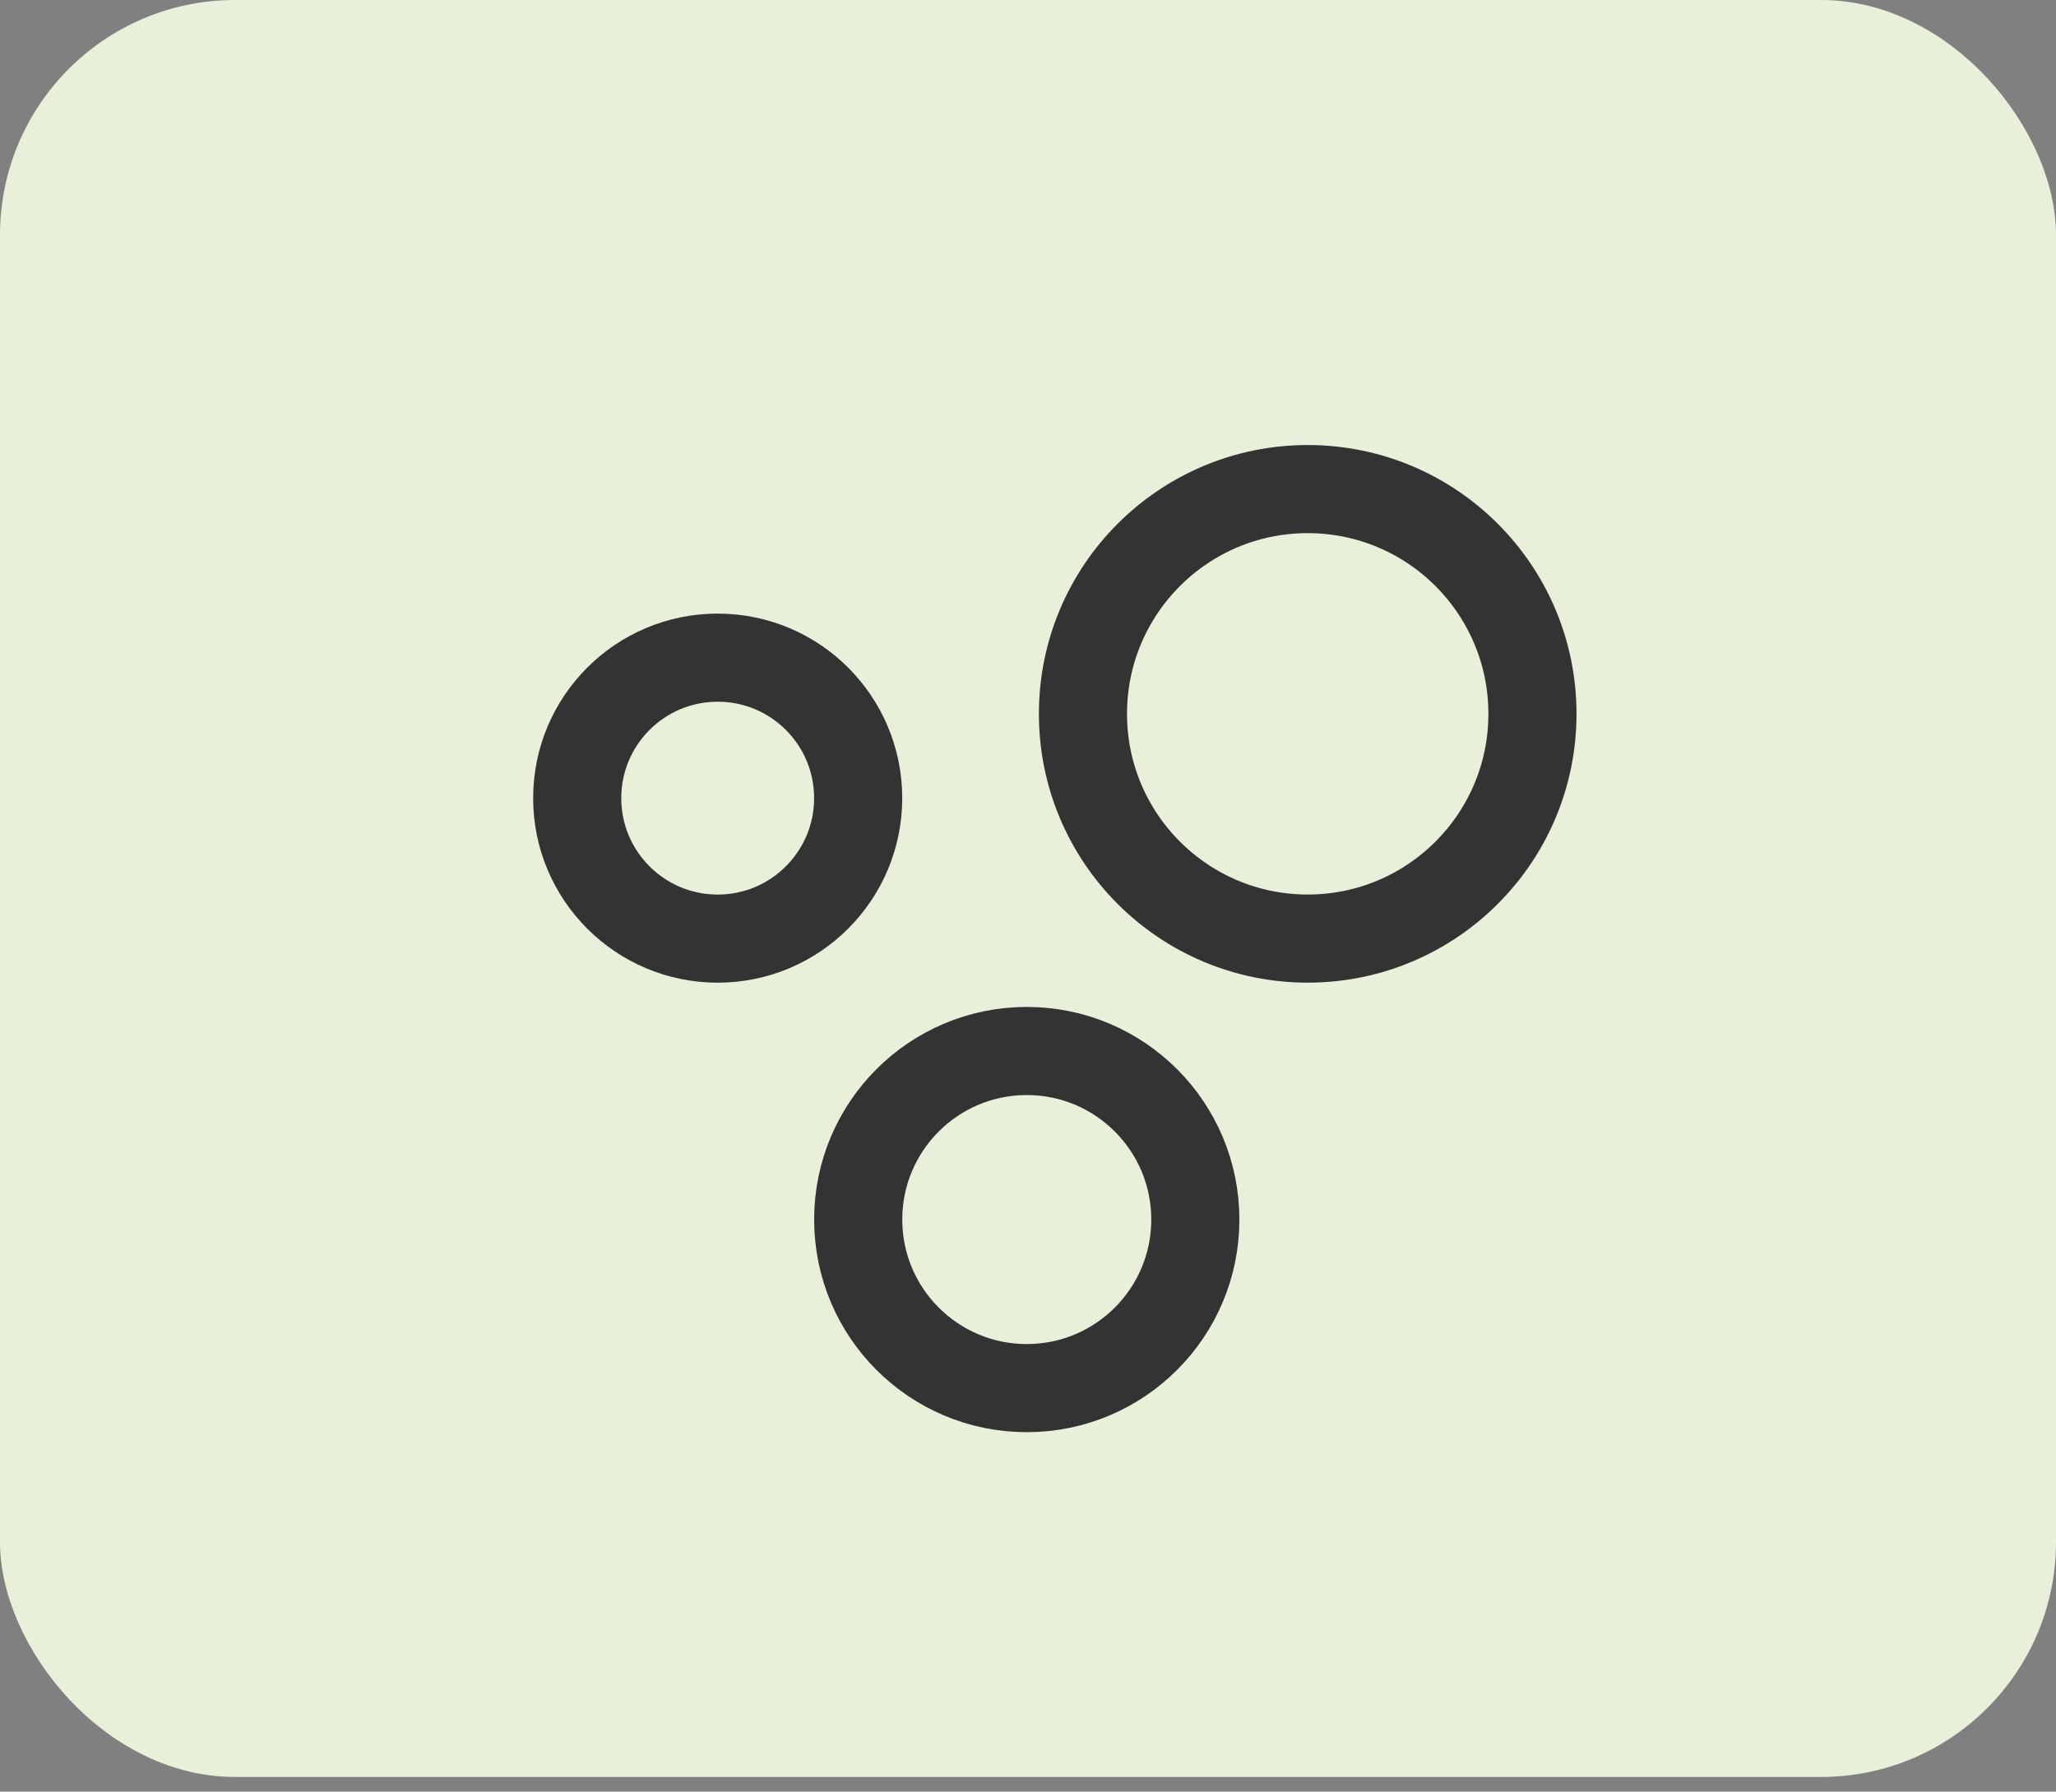
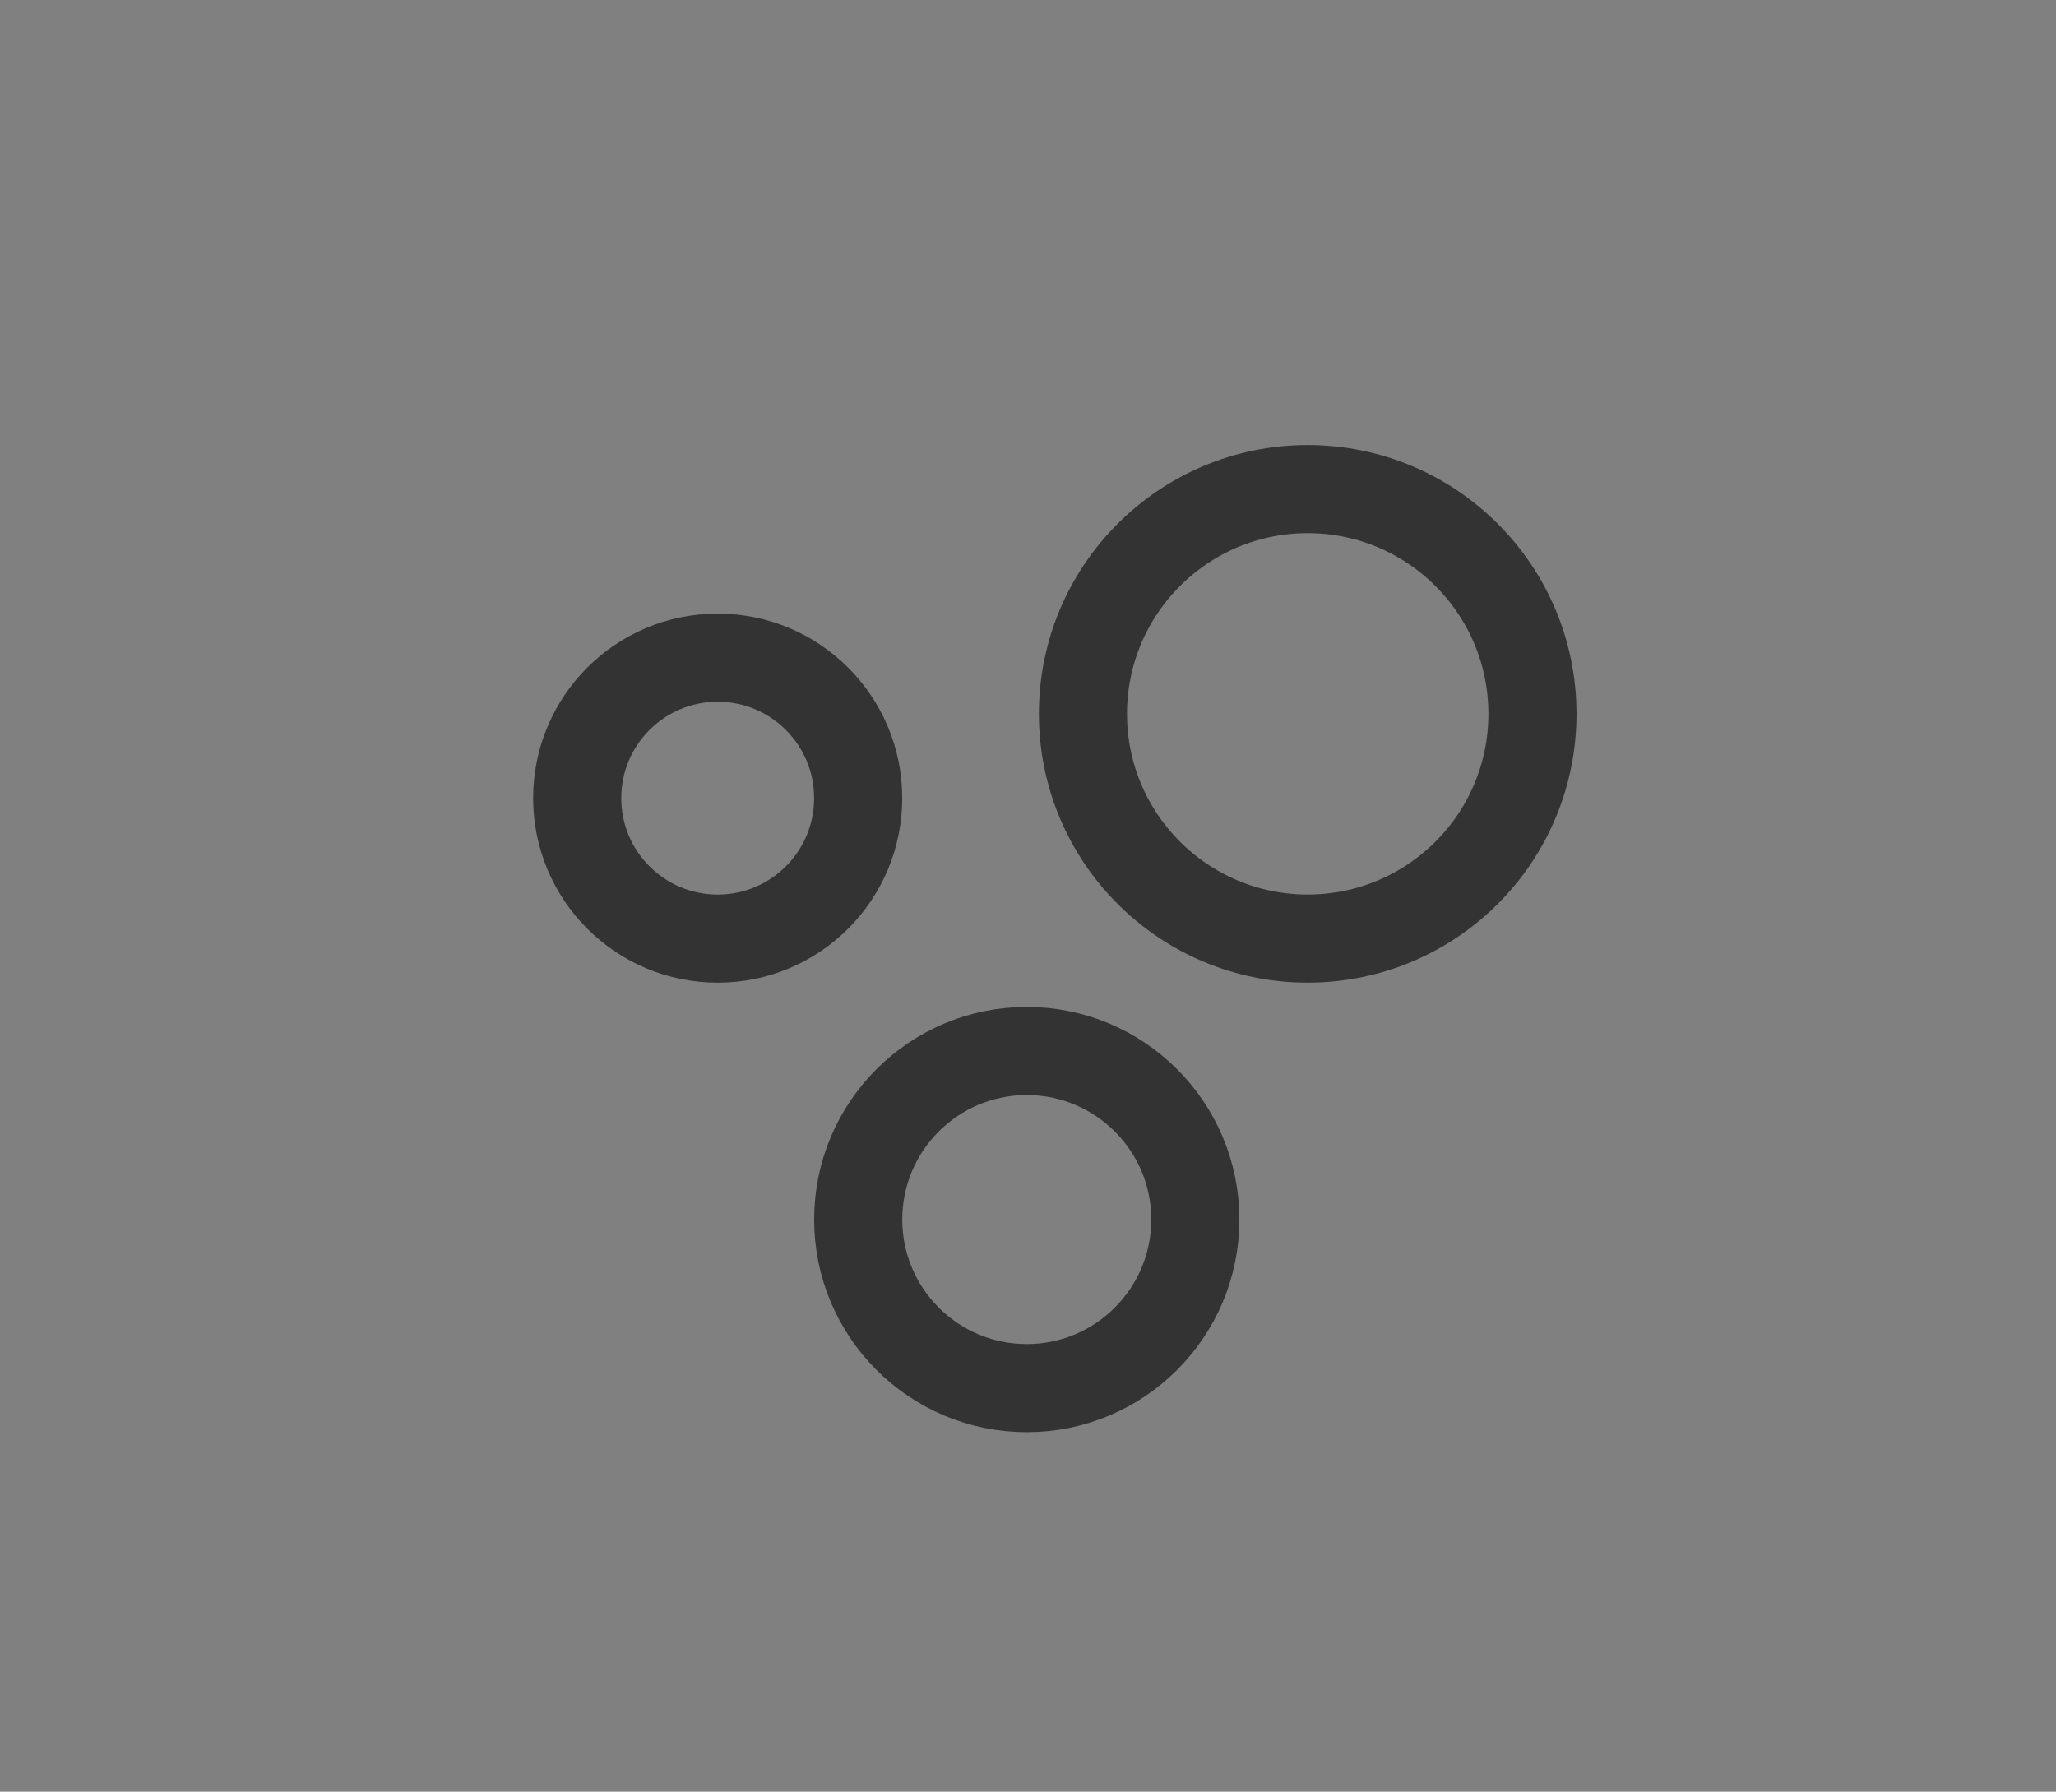
<svg xmlns="http://www.w3.org/2000/svg" width="70" height="61" viewBox="0 0 70 61" fill="none">
  <rect x="0" y="0" width="70" height="61" fill="#808080" stroke="none" />
-   <rect width="70" height="60.5" rx="8" fill="#E8F0D9" />
  <circle cx="44.523" cy="24.304" r="7.652" stroke="#333333" stroke-width="3" />
  <circle cx="34.958" cy="41.522" r="5.739" stroke="#333333" stroke-width="3" />
  <circle cx="24.435" cy="27.174" r="4.783" stroke="#333333" stroke-width="3" />
</svg>